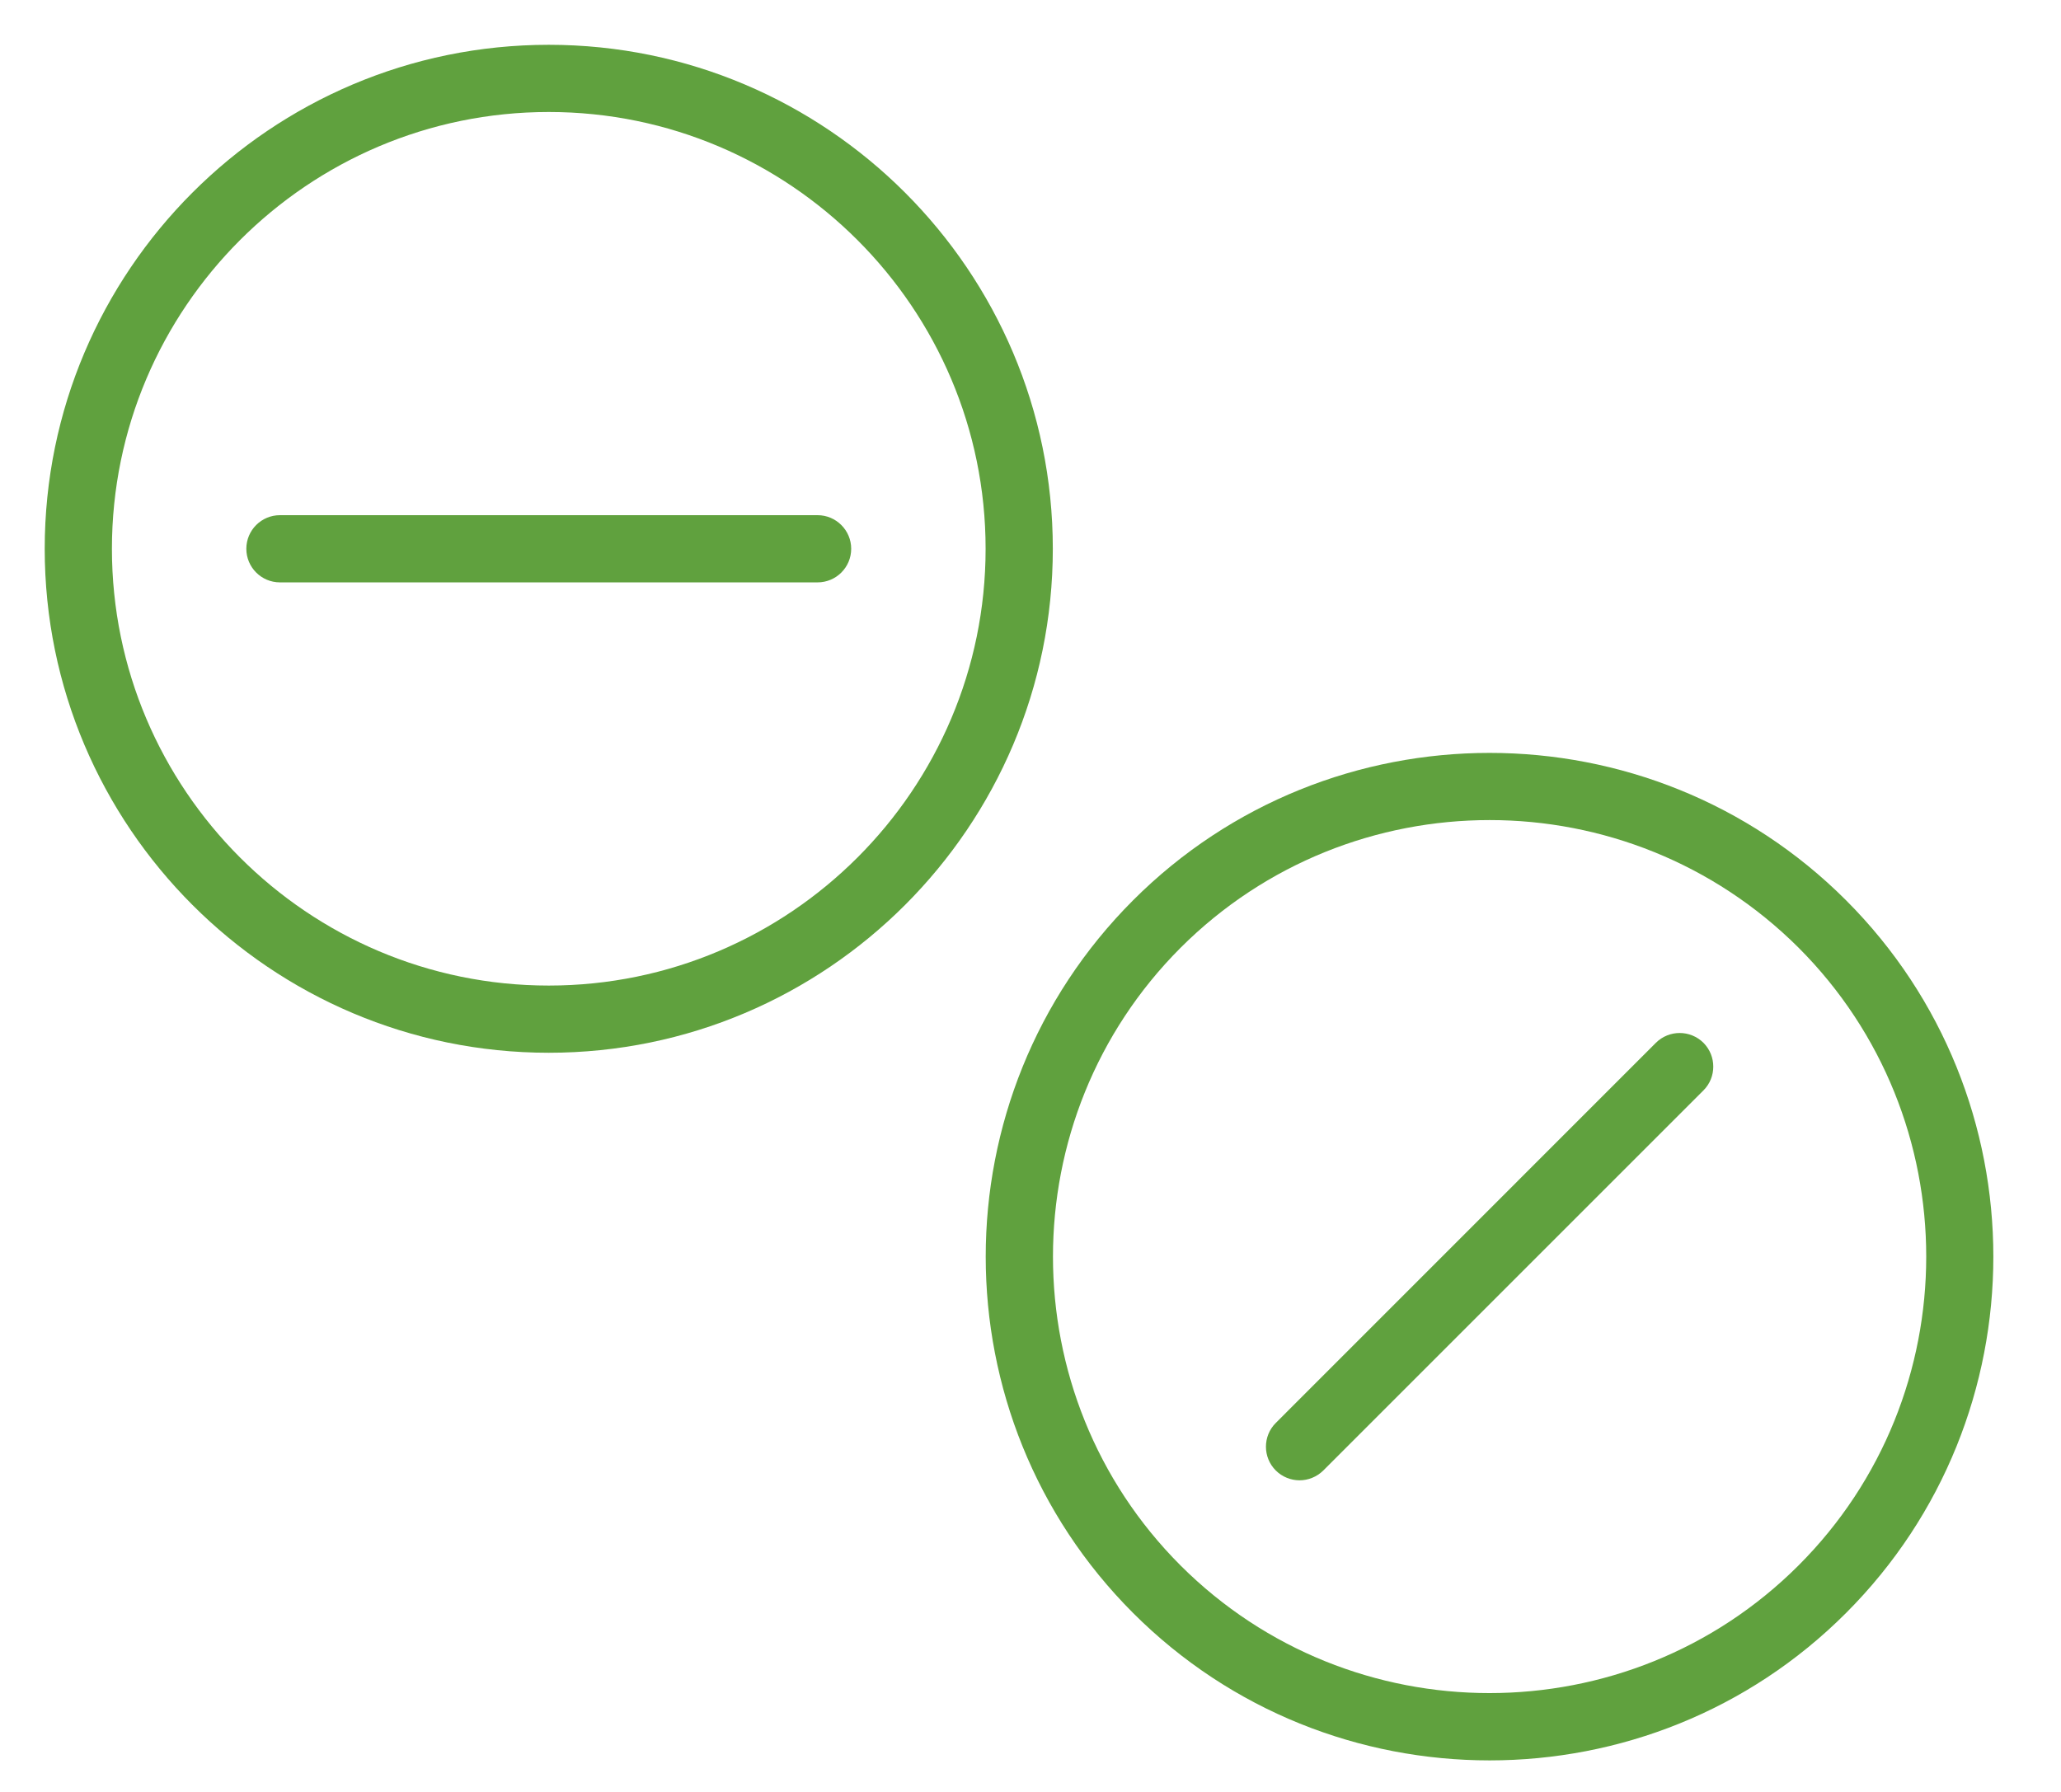
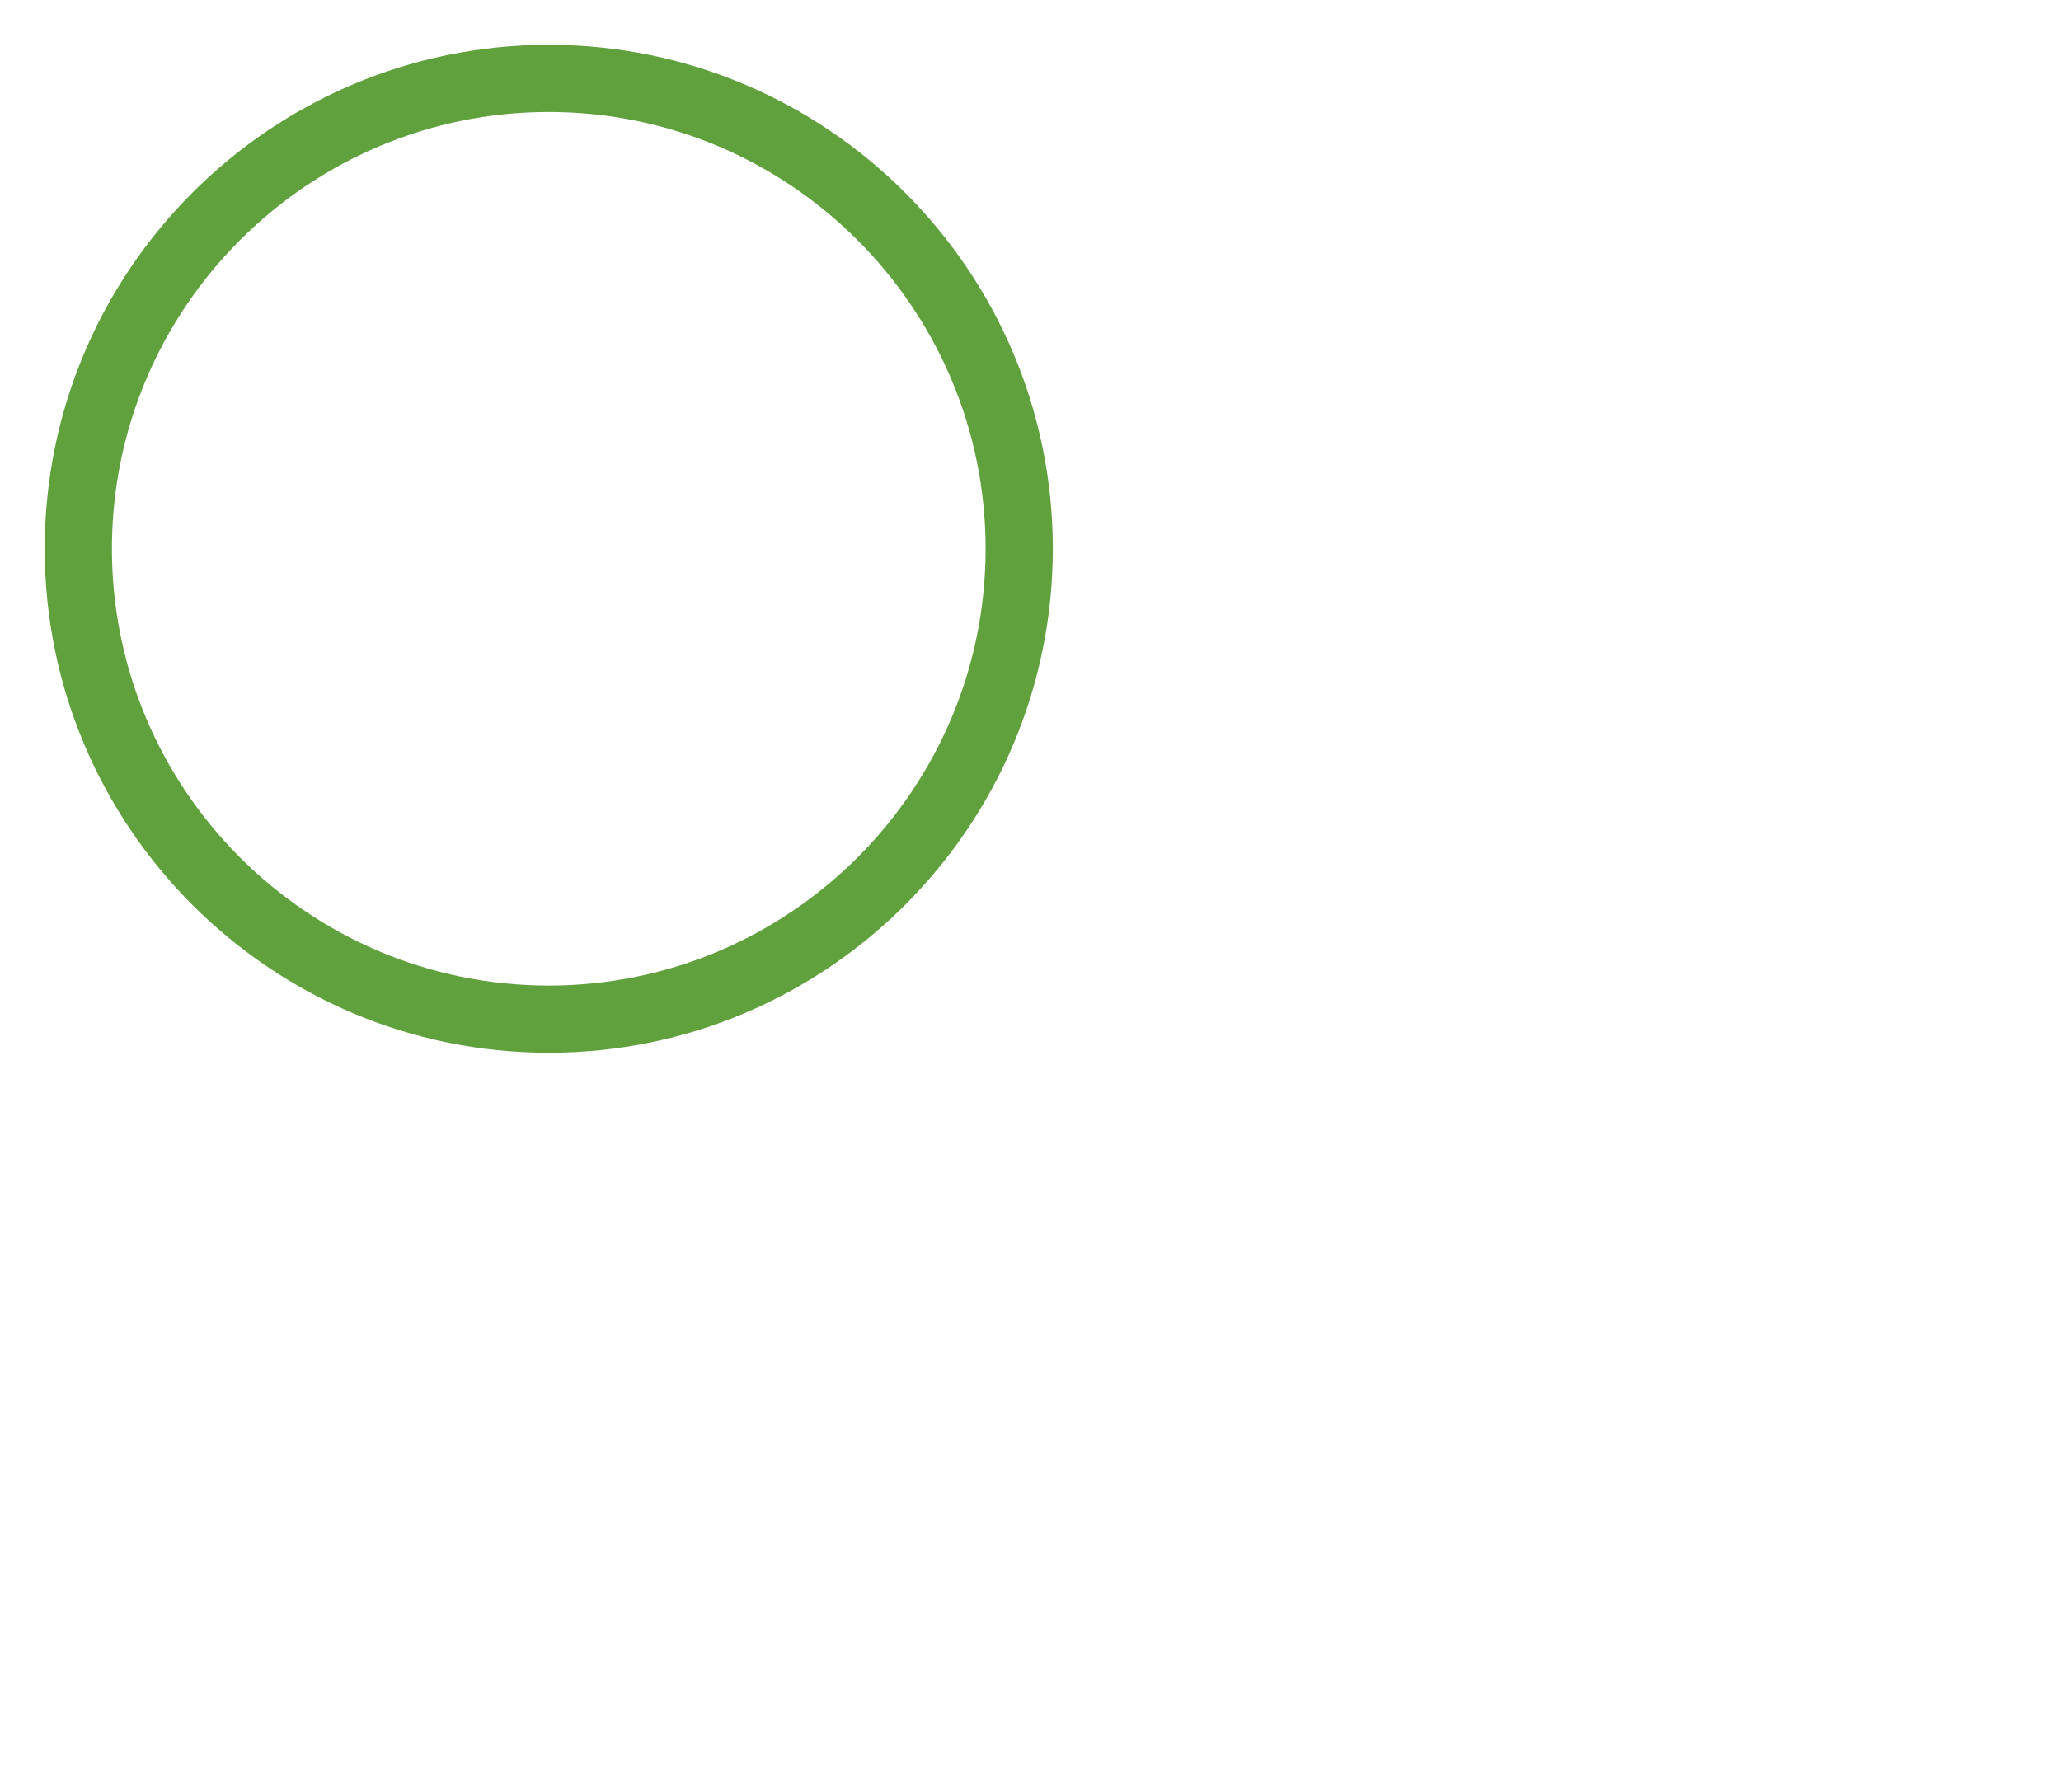
<svg xmlns="http://www.w3.org/2000/svg" width="23" height="20" viewBox="0 0 23 20" fill="none">
  <path d="M6.124 0.5C3.022 0.5 0.499 3.023 0.499 6.125C0.499 9.227 3.022 11.75 6.124 11.75C9.226 11.75 11.749 9.227 11.749 6.125C11.749 3.023 9.225 0.5 6.124 0.5ZM6.124 11C3.436 11 1.249 8.813 1.249 6.125C1.249 3.438 3.436 1.25 6.124 1.25C8.812 1.25 10.999 3.438 10.999 6.125C10.999 8.813 8.812 11 6.124 11Z" fill="#60A13E" />
-   <path d="M9.124 5.75H3.124C2.917 5.75 2.749 5.918 2.749 6.125C2.749 6.332 2.917 6.5 3.124 6.5H9.124C9.331 6.5 9.499 6.332 9.499 6.125C9.499 5.918 9.33 5.75 9.124 5.75Z" fill="#60A13E" />
-   <path d="M20.601 10.048C18.408 7.855 14.838 7.855 12.645 10.048C10.452 12.242 10.452 15.81 12.645 18.003C13.742 19.1 15.182 19.648 16.623 19.648C18.064 19.648 19.505 19.1 20.601 18.003C22.793 15.81 22.793 12.241 20.601 10.048ZM20.07 17.473C18.169 19.371 15.077 19.372 13.175 17.473C11.276 15.573 11.276 12.479 13.175 10.578C14.126 9.628 15.375 9.153 16.624 9.153C17.872 9.153 19.12 9.629 20.072 10.578C21.971 12.479 21.971 15.573 20.07 17.473Z" fill="#60A13E" />
-   <path d="M18.479 11.639L14.237 15.882C14.091 16.028 14.091 16.266 14.237 16.412C14.31 16.485 14.407 16.522 14.502 16.522C14.598 16.522 14.694 16.485 14.768 16.412L19.01 12.17C19.156 12.024 19.156 11.786 19.01 11.639C18.863 11.493 18.626 11.493 18.479 11.639Z" fill="#60A13E" />
</svg>